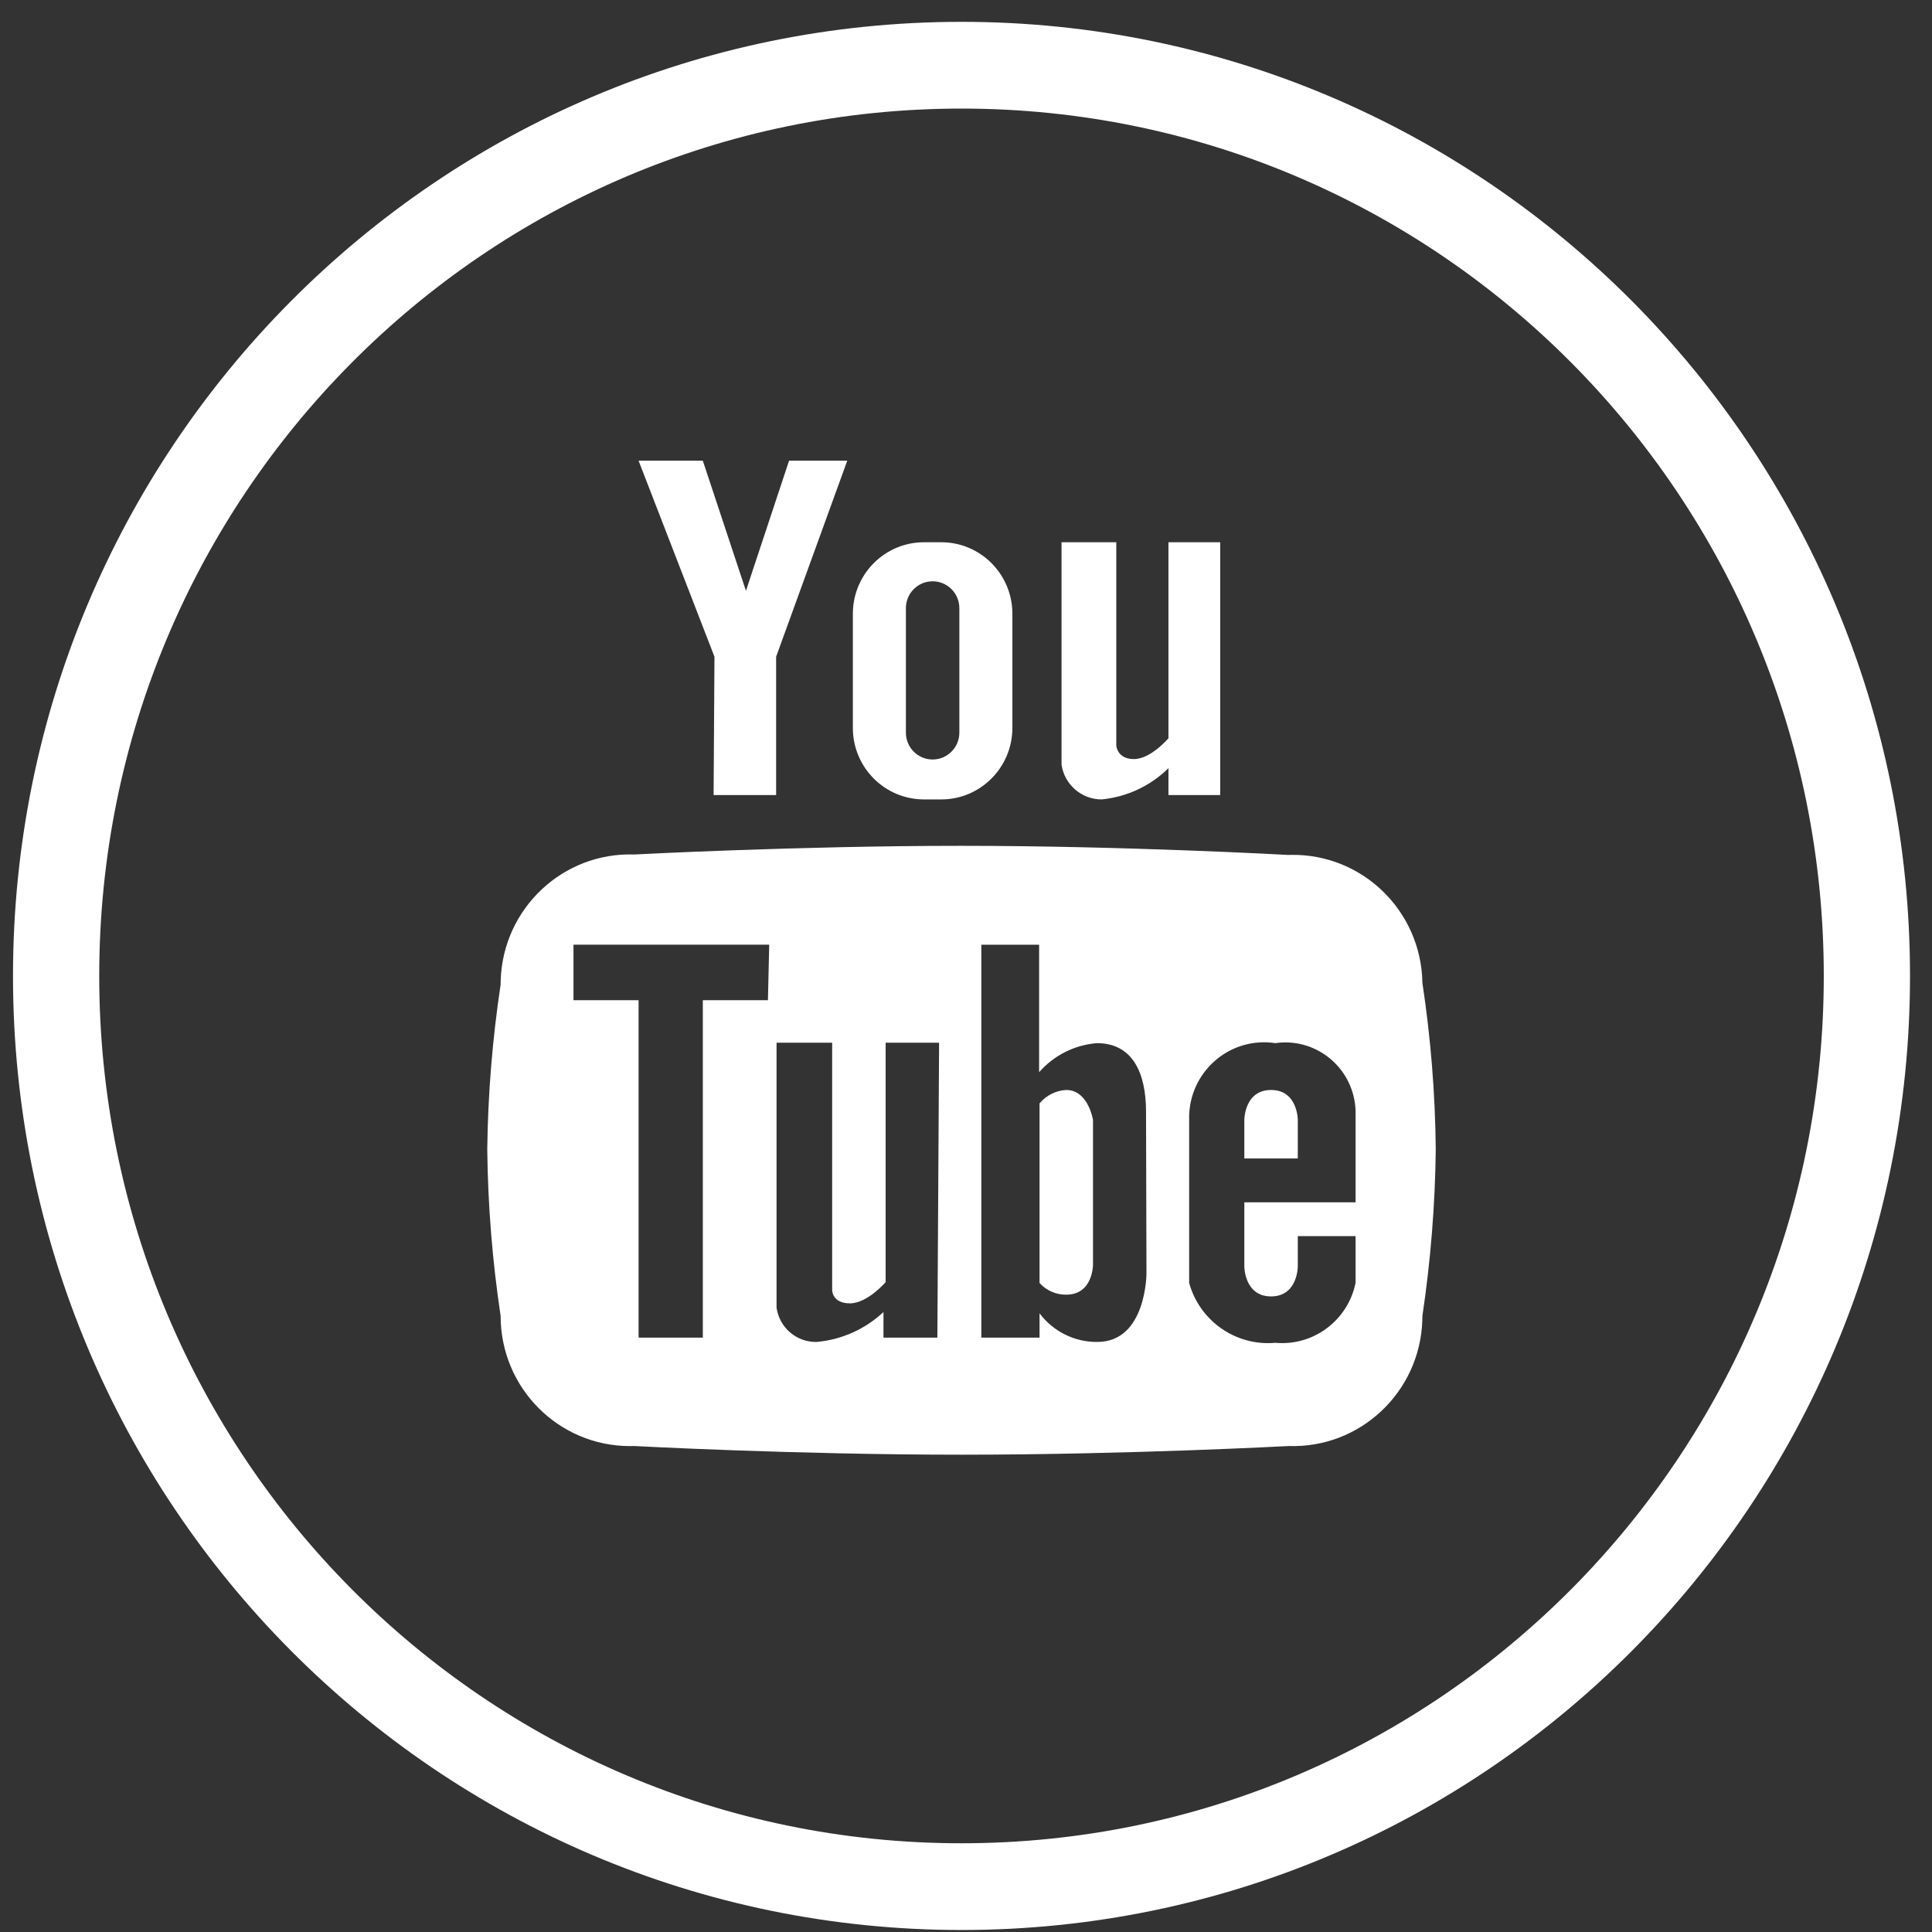
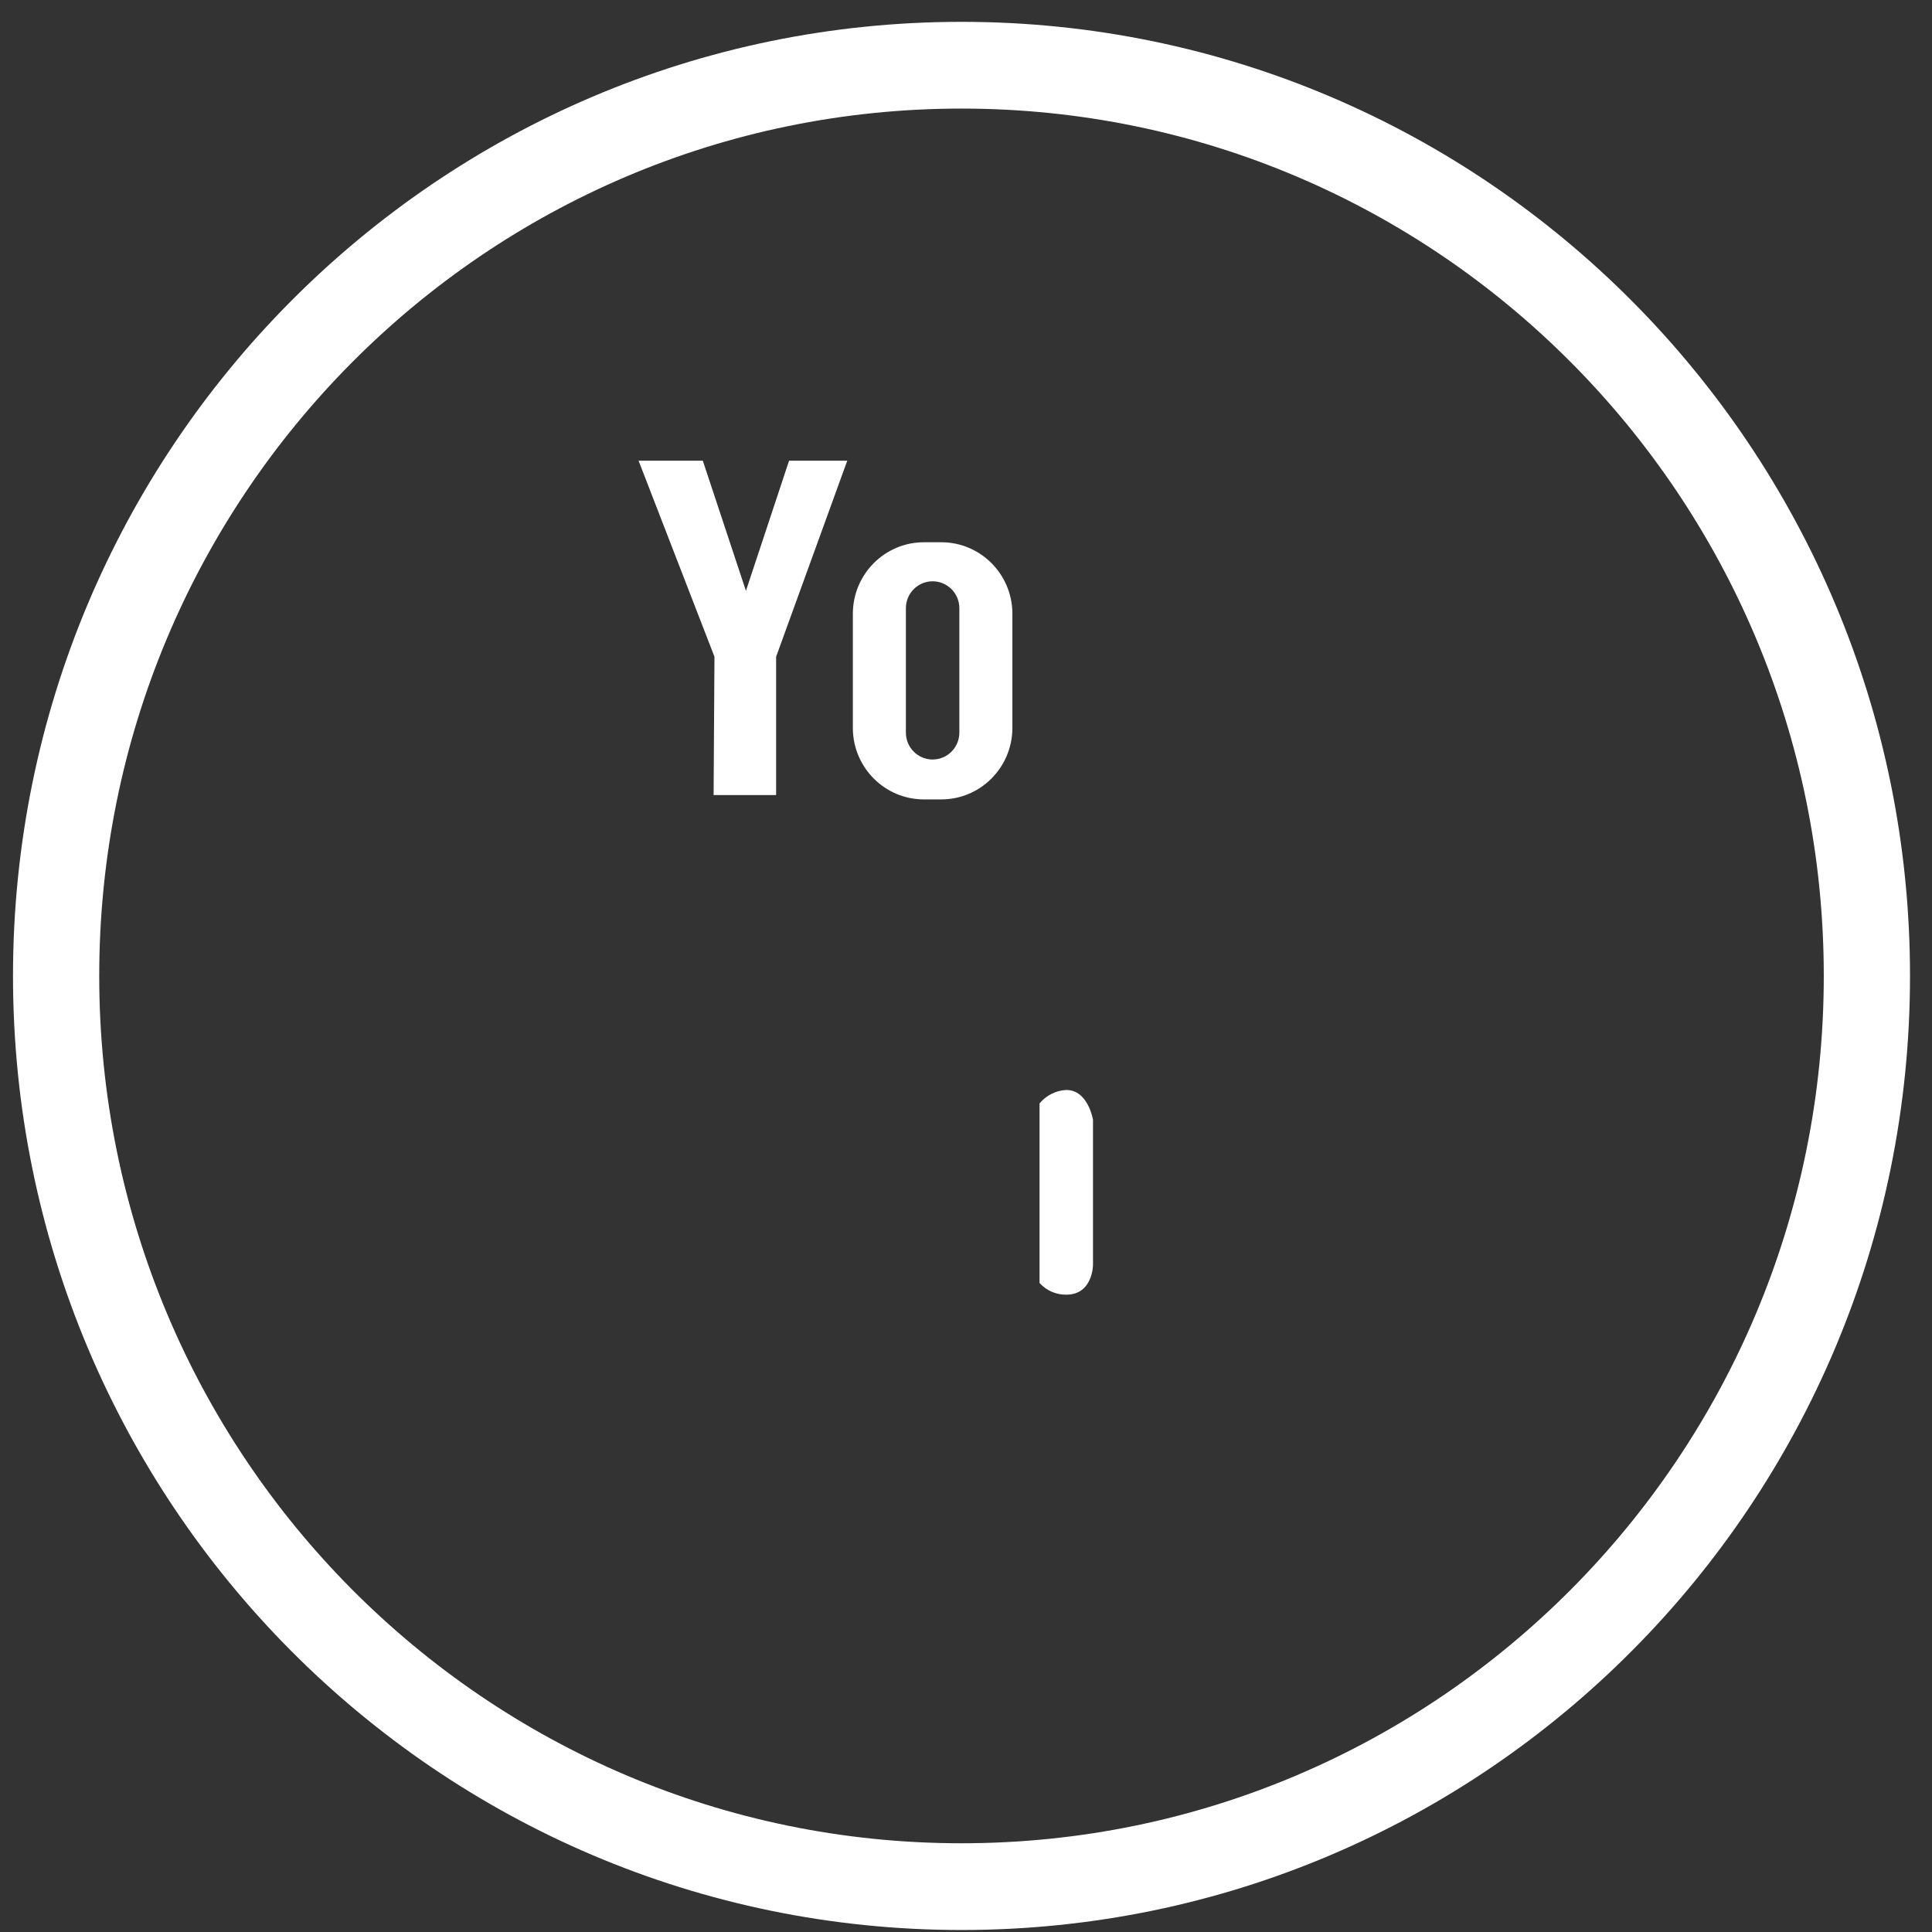
<svg xmlns="http://www.w3.org/2000/svg" xmlns:ns1="http://www.serif.com/" width="100%" height="100%" viewBox="0 0 101 101" version="1.1" xml:space="preserve" style="fill-rule:evenodd;clip-rule:evenodd;stroke-linejoin:round;stroke-miterlimit:2;">
  <rect x="0" y="0" width="101" height="101" fill="#333333" stroke="none" />
  <g transform="matrix(1,0,0,1,-14863,-5784)">
    <g transform="matrix(1.777,0,0,5.412,16336.5,-43232.1)">
      <g id="PICTO---Youtube---Blanc" ns1:id="PICTO - Youtube - Blanc" transform="matrix(0.109,0,0,0.036,-828.824,9057.14)">
        <g>
          <path d="M245.76,208.64L250.531,208.64C261.09,208.64 269.667,200.115 269.731,189.556L269.731,158.487C269.542,148.065 261.071,139.698 250.647,139.636L245.876,139.636C235.317,139.636 226.74,148.161 226.676,158.72L226.676,189.789C226.866,200.211 235.336,208.579 245.76,208.64ZM240.989,157.324C240.992,153.34 244.224,150.111 248.208,150.114C252.189,150.117 255.416,153.343 255.418,157.324L255.418,190.72C255.415,194.704 252.183,197.933 248.199,197.93C244.218,197.927 240.992,194.701 240.989,190.72L240.989,157.324Z" style="fill:white;fill-rule:nonzero;" />
          <path d="M189.091,207.476L205.964,207.476L205.964,170.356L225.164,117.76L209.455,117.76L197.818,152.669L186.182,117.76L168.844,117.76L189.324,170.356L189.091,207.476Z" style="fill:white;fill-rule:nonzero;" />
-           <path d="M293.818,208.64C300.61,207.987 306.974,205.03 311.854,200.262L311.854,207.477L325.818,207.477L325.818,139.637L311.854,139.637L311.854,192.233C311.854,192.233 307.083,197.818 302.545,197.818C298.007,197.818 297.774,194.211 297.774,194.211L297.774,139.636L282.996,139.636L282.996,199.331C283.803,204.685 288.404,208.643 293.818,208.64Z" style="fill:white;fill-rule:nonzero;" />
          <path d="M284.276,286.604C281.472,286.741 278.854,288.05 277.061,290.211L277.061,338.386C278.902,340.422 281.531,341.567 284.276,341.528C291.491,341.528 291.491,333.499 291.491,333.499L291.491,294.634C291.491,294.633 290.211,286.604 284.276,286.604Z" style="fill:white;fill-rule:nonzero;" />
          <path d="M256,0C114.615,0 0,114.615 0,256C0,397.385 114.615,512 256,512C397.385,512 512,397.385 512,256C512,114.615 397.385,0 256,0ZM256,488.727C127.468,488.727 23.273,384.532 23.273,256C23.273,127.468 127.468,23.273 256,23.273C384.532,23.273 488.727,127.468 488.727,256C488.727,384.532 384.532,488.727 256,488.727Z" style="fill:white;fill-rule:nonzero;" />
-           <path d="M339.549,286.604C332.334,286.604 332.334,294.633 332.334,294.633L332.334,304.989L346.763,304.989L346.763,294.633C346.764,294.633 346.764,286.604 339.549,286.604Z" style="fill:white;fill-rule:nonzero;" />
-           <path d="M344.926,223.52C344.724,223.523 344.522,223.528 344.32,223.535L344.087,223.535C344.087,223.535 300.218,221.091 256,221.091C211.782,221.091 167.68,223.418 167.68,223.418C148.411,222.775 132.269,237.875 131.627,257.144C131.614,257.538 131.607,257.933 131.608,258.327C129.386,272.965 128.18,287.74 128.001,302.545C128.165,317.505 129.37,332.436 131.608,347.229C131.597,366.509 147.218,382.147 166.498,382.157C166.892,382.157 167.287,382.151 167.681,382.138C167.681,382.138 211.085,384.465 256.001,384.465C300.917,384.465 344.321,382.138 344.321,382.138C363.59,382.781 379.732,367.681 380.374,348.412C380.387,348.018 380.394,347.623 380.393,347.229C382.62,332.435 383.825,317.505 384,302.545C383.853,287.584 382.647,272.652 380.393,257.861C380.082,238.585 364.203,223.209 344.926,223.52ZM203.753,262.516L186.182,262.516L186.182,353.047L168.844,353.047L168.844,262.516L151.273,262.516L151.273,247.621L204.102,247.621L203.753,262.516ZM249.484,353.047L234.939,353.047L234.939,346.182C229.989,350.792 223.641,353.618 216.903,354.211C211.49,354.324 206.845,350.378 206.081,345.018L206.081,273.92L221.092,273.92L221.092,340.364C221.092,340.364 221.092,343.855 225.863,343.855C230.634,343.855 235.521,338.153 235.521,338.153L235.521,273.92L249.95,273.92L249.484,353.047ZM292.655,354.211C286.534,354.266 280.749,351.417 277.062,346.531L277.062,353.047L261.353,353.047L261.353,247.622L276.946,247.622L276.946,281.833C280.937,277.312 286.527,274.517 292.539,274.037C302.197,274.037 305.804,282.066 305.804,292.422L305.92,335.826C305.92,335.826 305.92,354.211 292.655,354.211ZM362.357,316.742L332.334,316.742L332.334,333.964C332.334,333.964 332.334,341.993 339.549,341.993C346.764,341.993 346.764,333.964 346.764,333.964L346.764,325.818L362.357,325.818L362.357,338.385C360.27,348.459 350.96,355.367 340.713,354.443C330.099,355.399 320.314,348.647 317.44,338.385L317.44,293.469C317.764,282.291 327.087,273.492 338.265,273.816C339.085,273.84 339.902,273.913 340.713,274.036C351.083,272.552 360.692,279.755 362.177,290.124C362.336,291.231 362.396,292.351 362.357,293.469L362.357,316.742Z" style="fill:white;fill-rule:nonzero;" />
        </g>
      </g>
    </g>
  </g>
</svg>